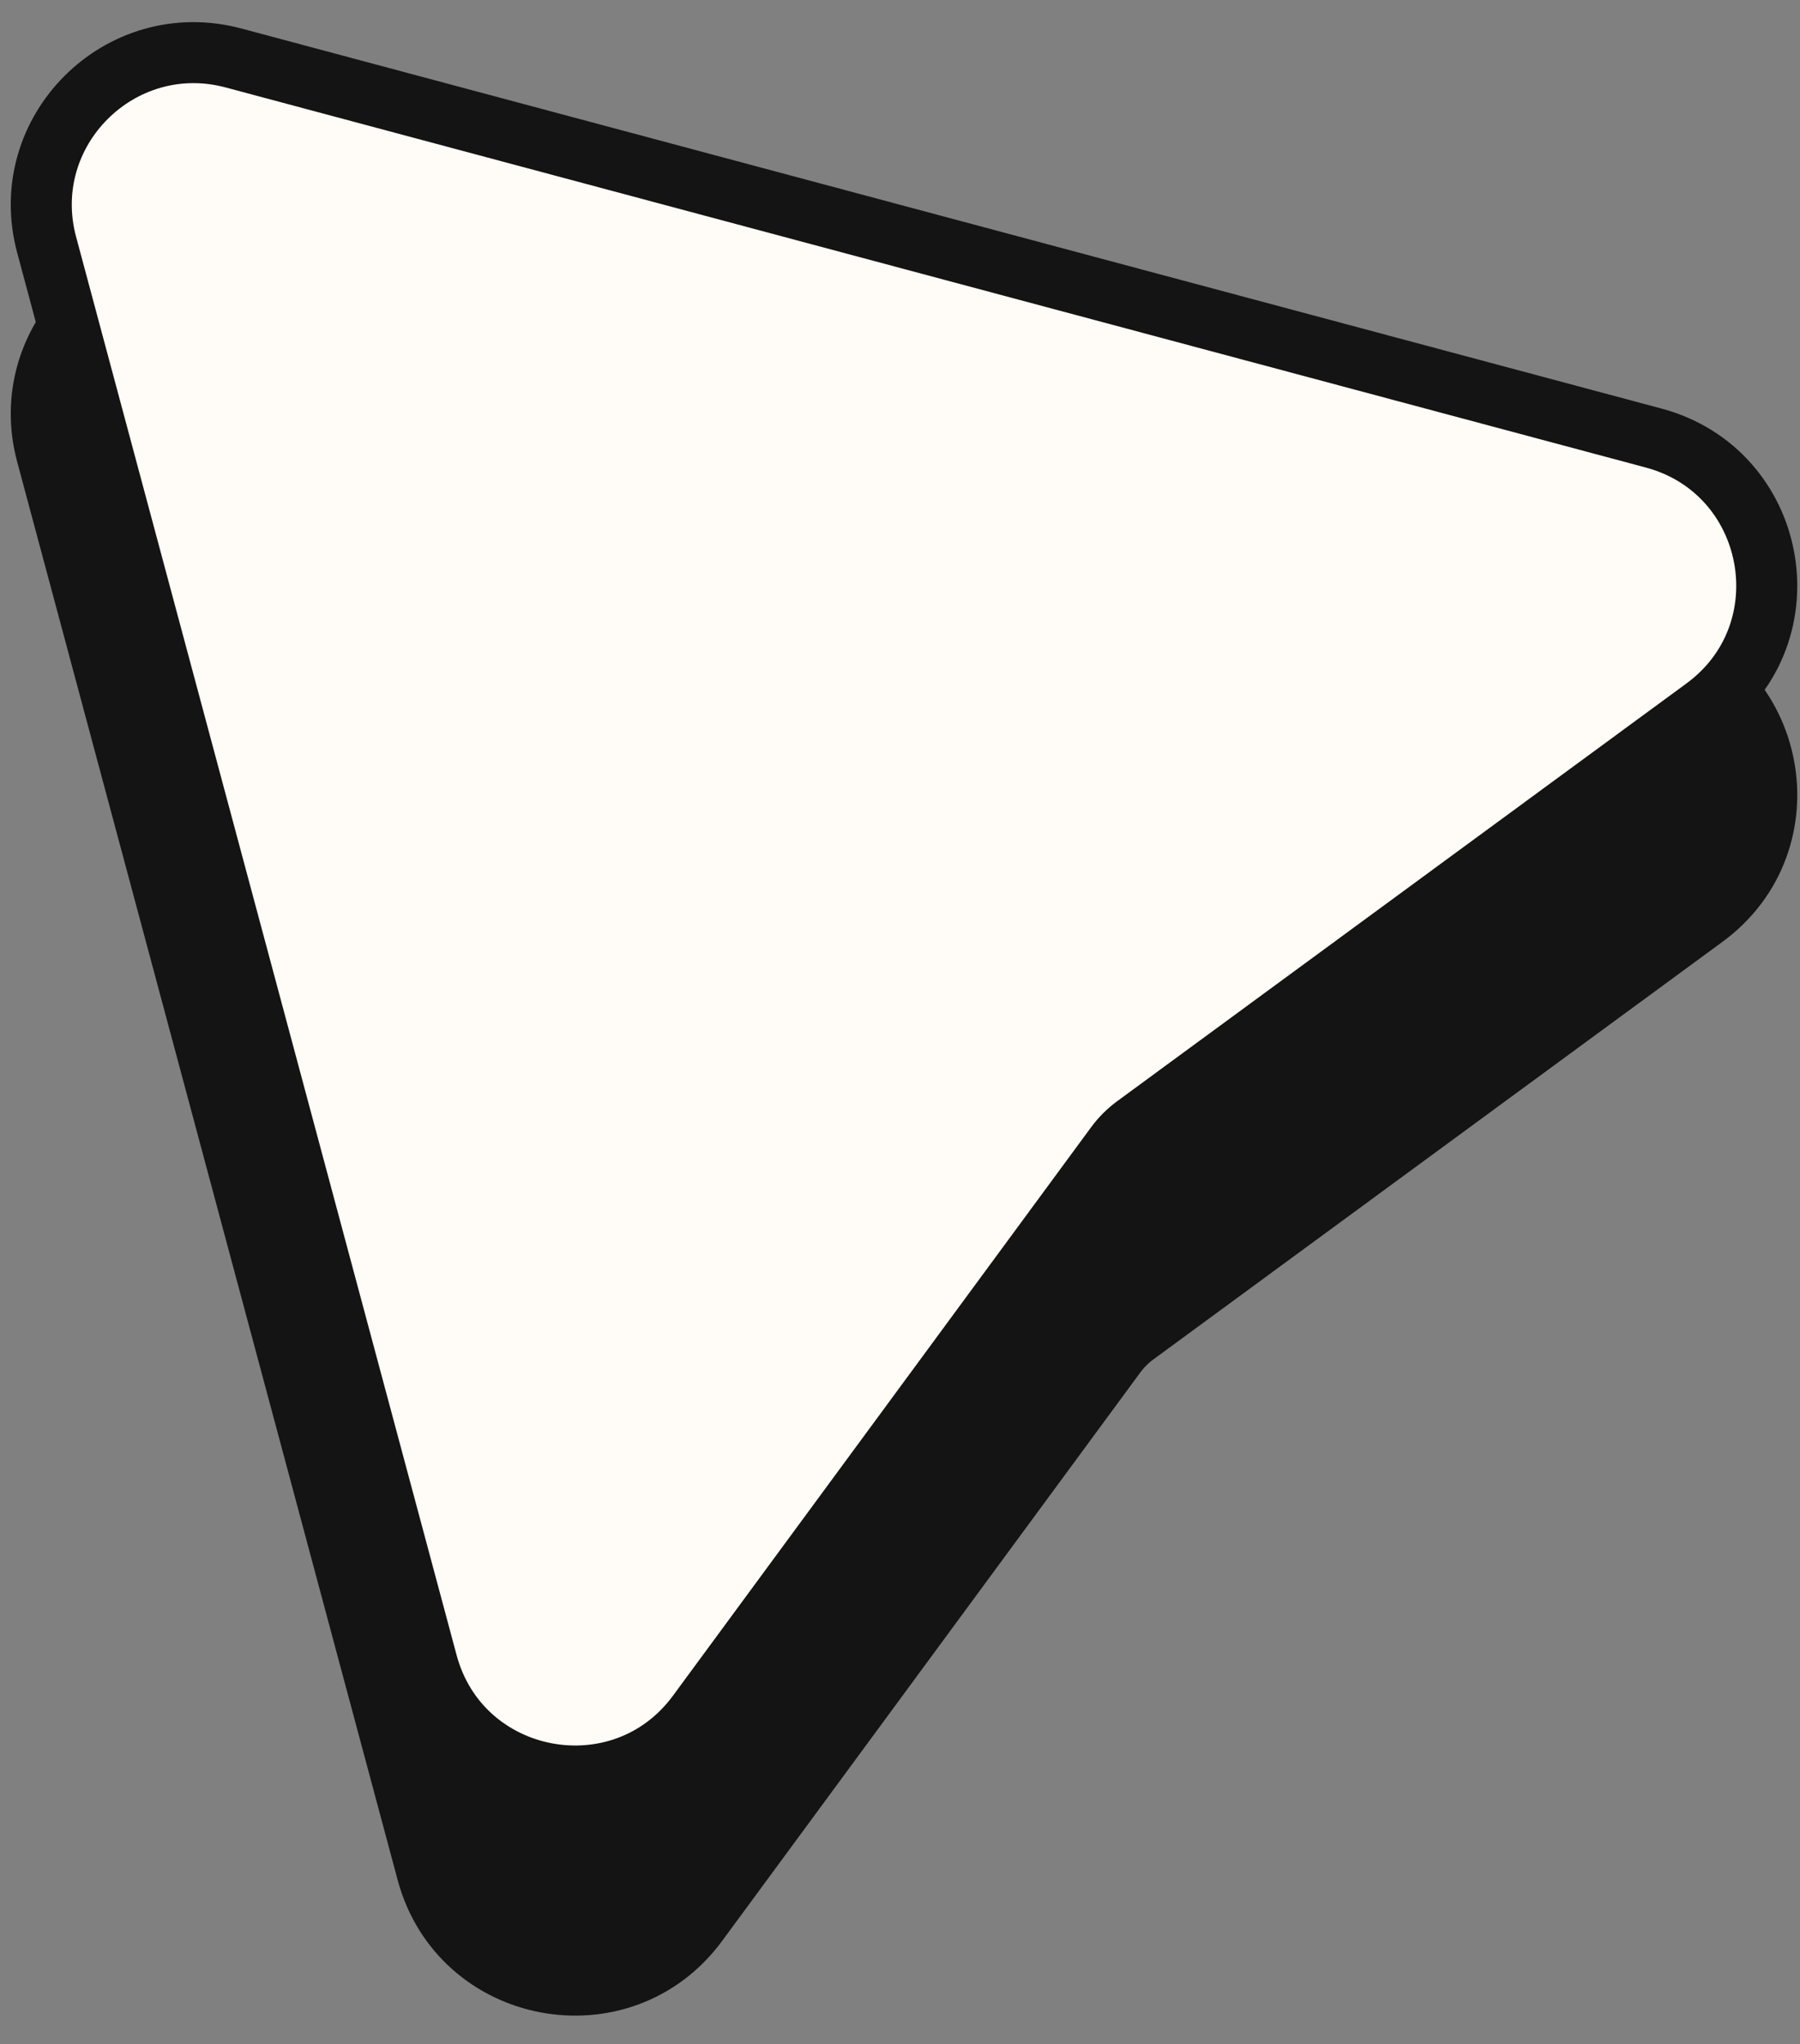
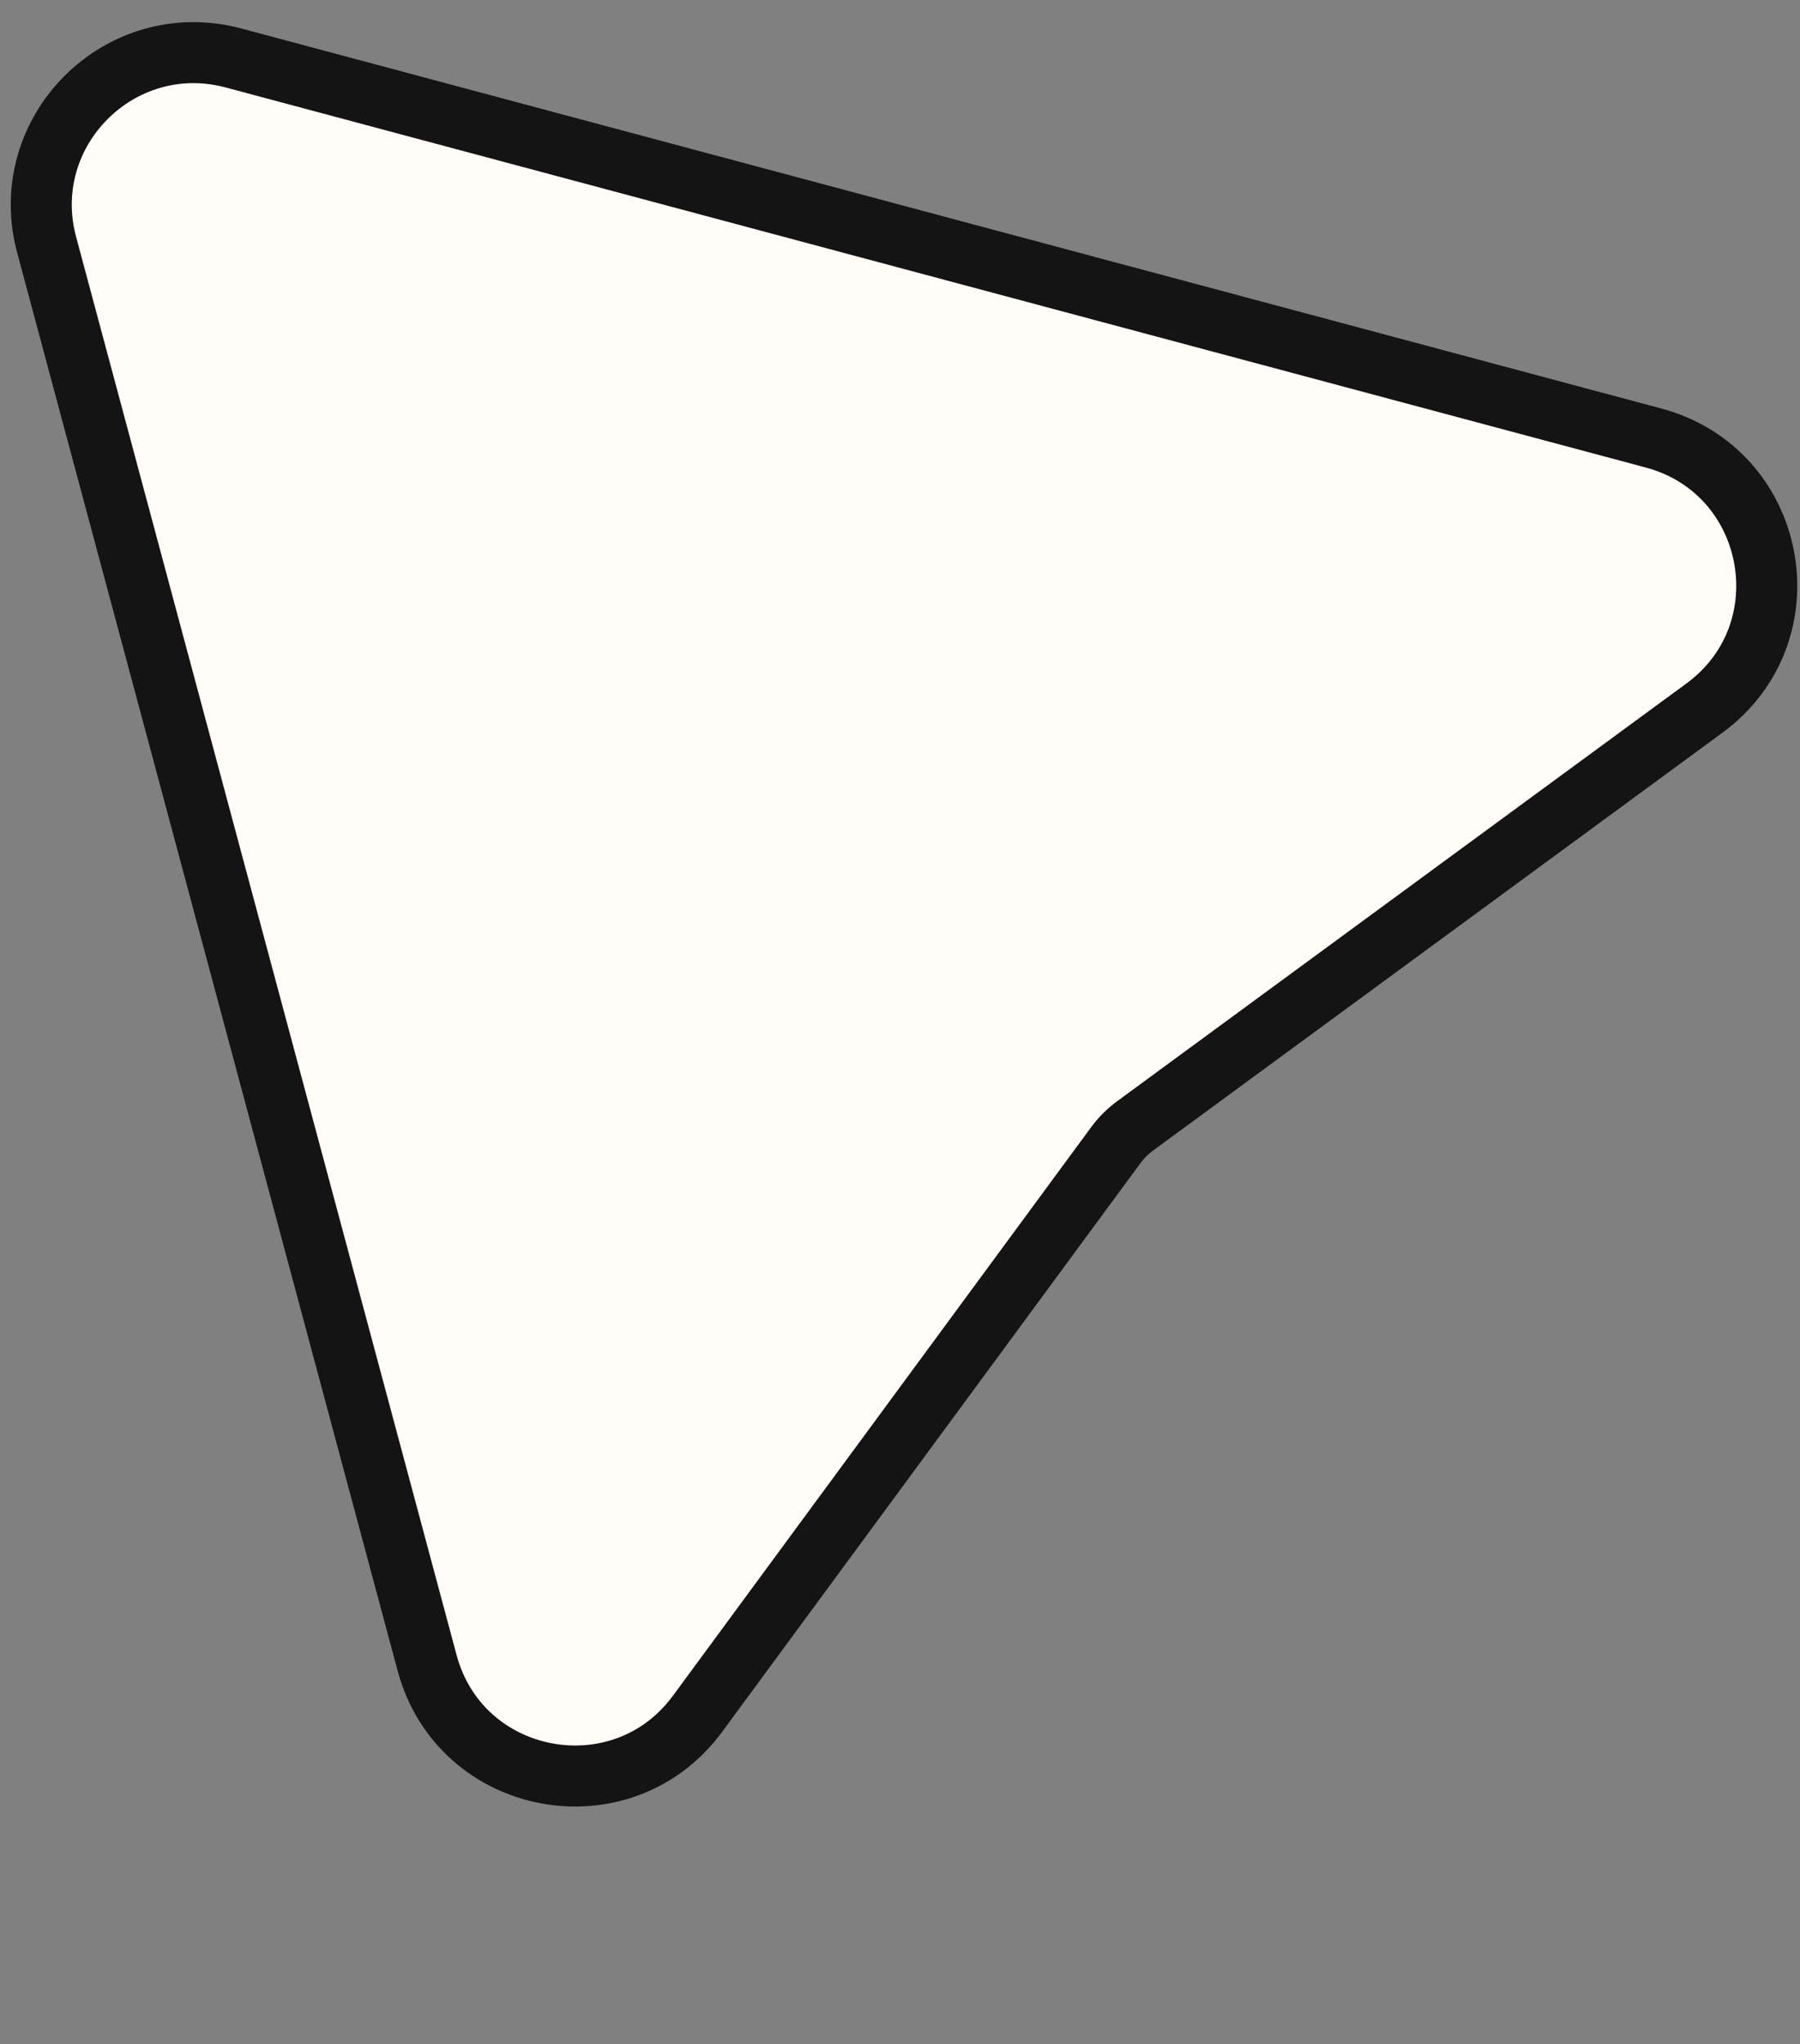
<svg xmlns="http://www.w3.org/2000/svg" width="59" height="67" viewBox="0 0 59 67" fill="none">
  <rect x="0" y="0" width="59" height="67" fill="#808080" stroke="none" />
-   <path d="M7.656 8.755C3.936 7.759 0.532 11.159 1.528 14.875L14 61.365C15.086 65.413 20.38 66.408 22.864 63.03L36.57 44.397C36.75 44.152 36.967 43.935 37.212 43.755L55.867 30.066C59.249 27.584 58.253 22.297 54.2 21.212L7.656 8.755Z" fill="#141414" stroke="#141414" stroke-width="2" />
  <path d="M7.656 1.901C3.936 0.905 0.532 4.305 1.528 8.021L14 54.51C15.086 58.559 20.38 59.553 22.864 56.176L36.57 37.542C36.75 37.297 36.967 37.081 37.212 36.901L55.867 23.211C59.249 20.73 58.253 15.442 54.2 14.358L7.656 1.901Z" fill="#FFFBF6" stroke="#141414" stroke-width="2" />
</svg>